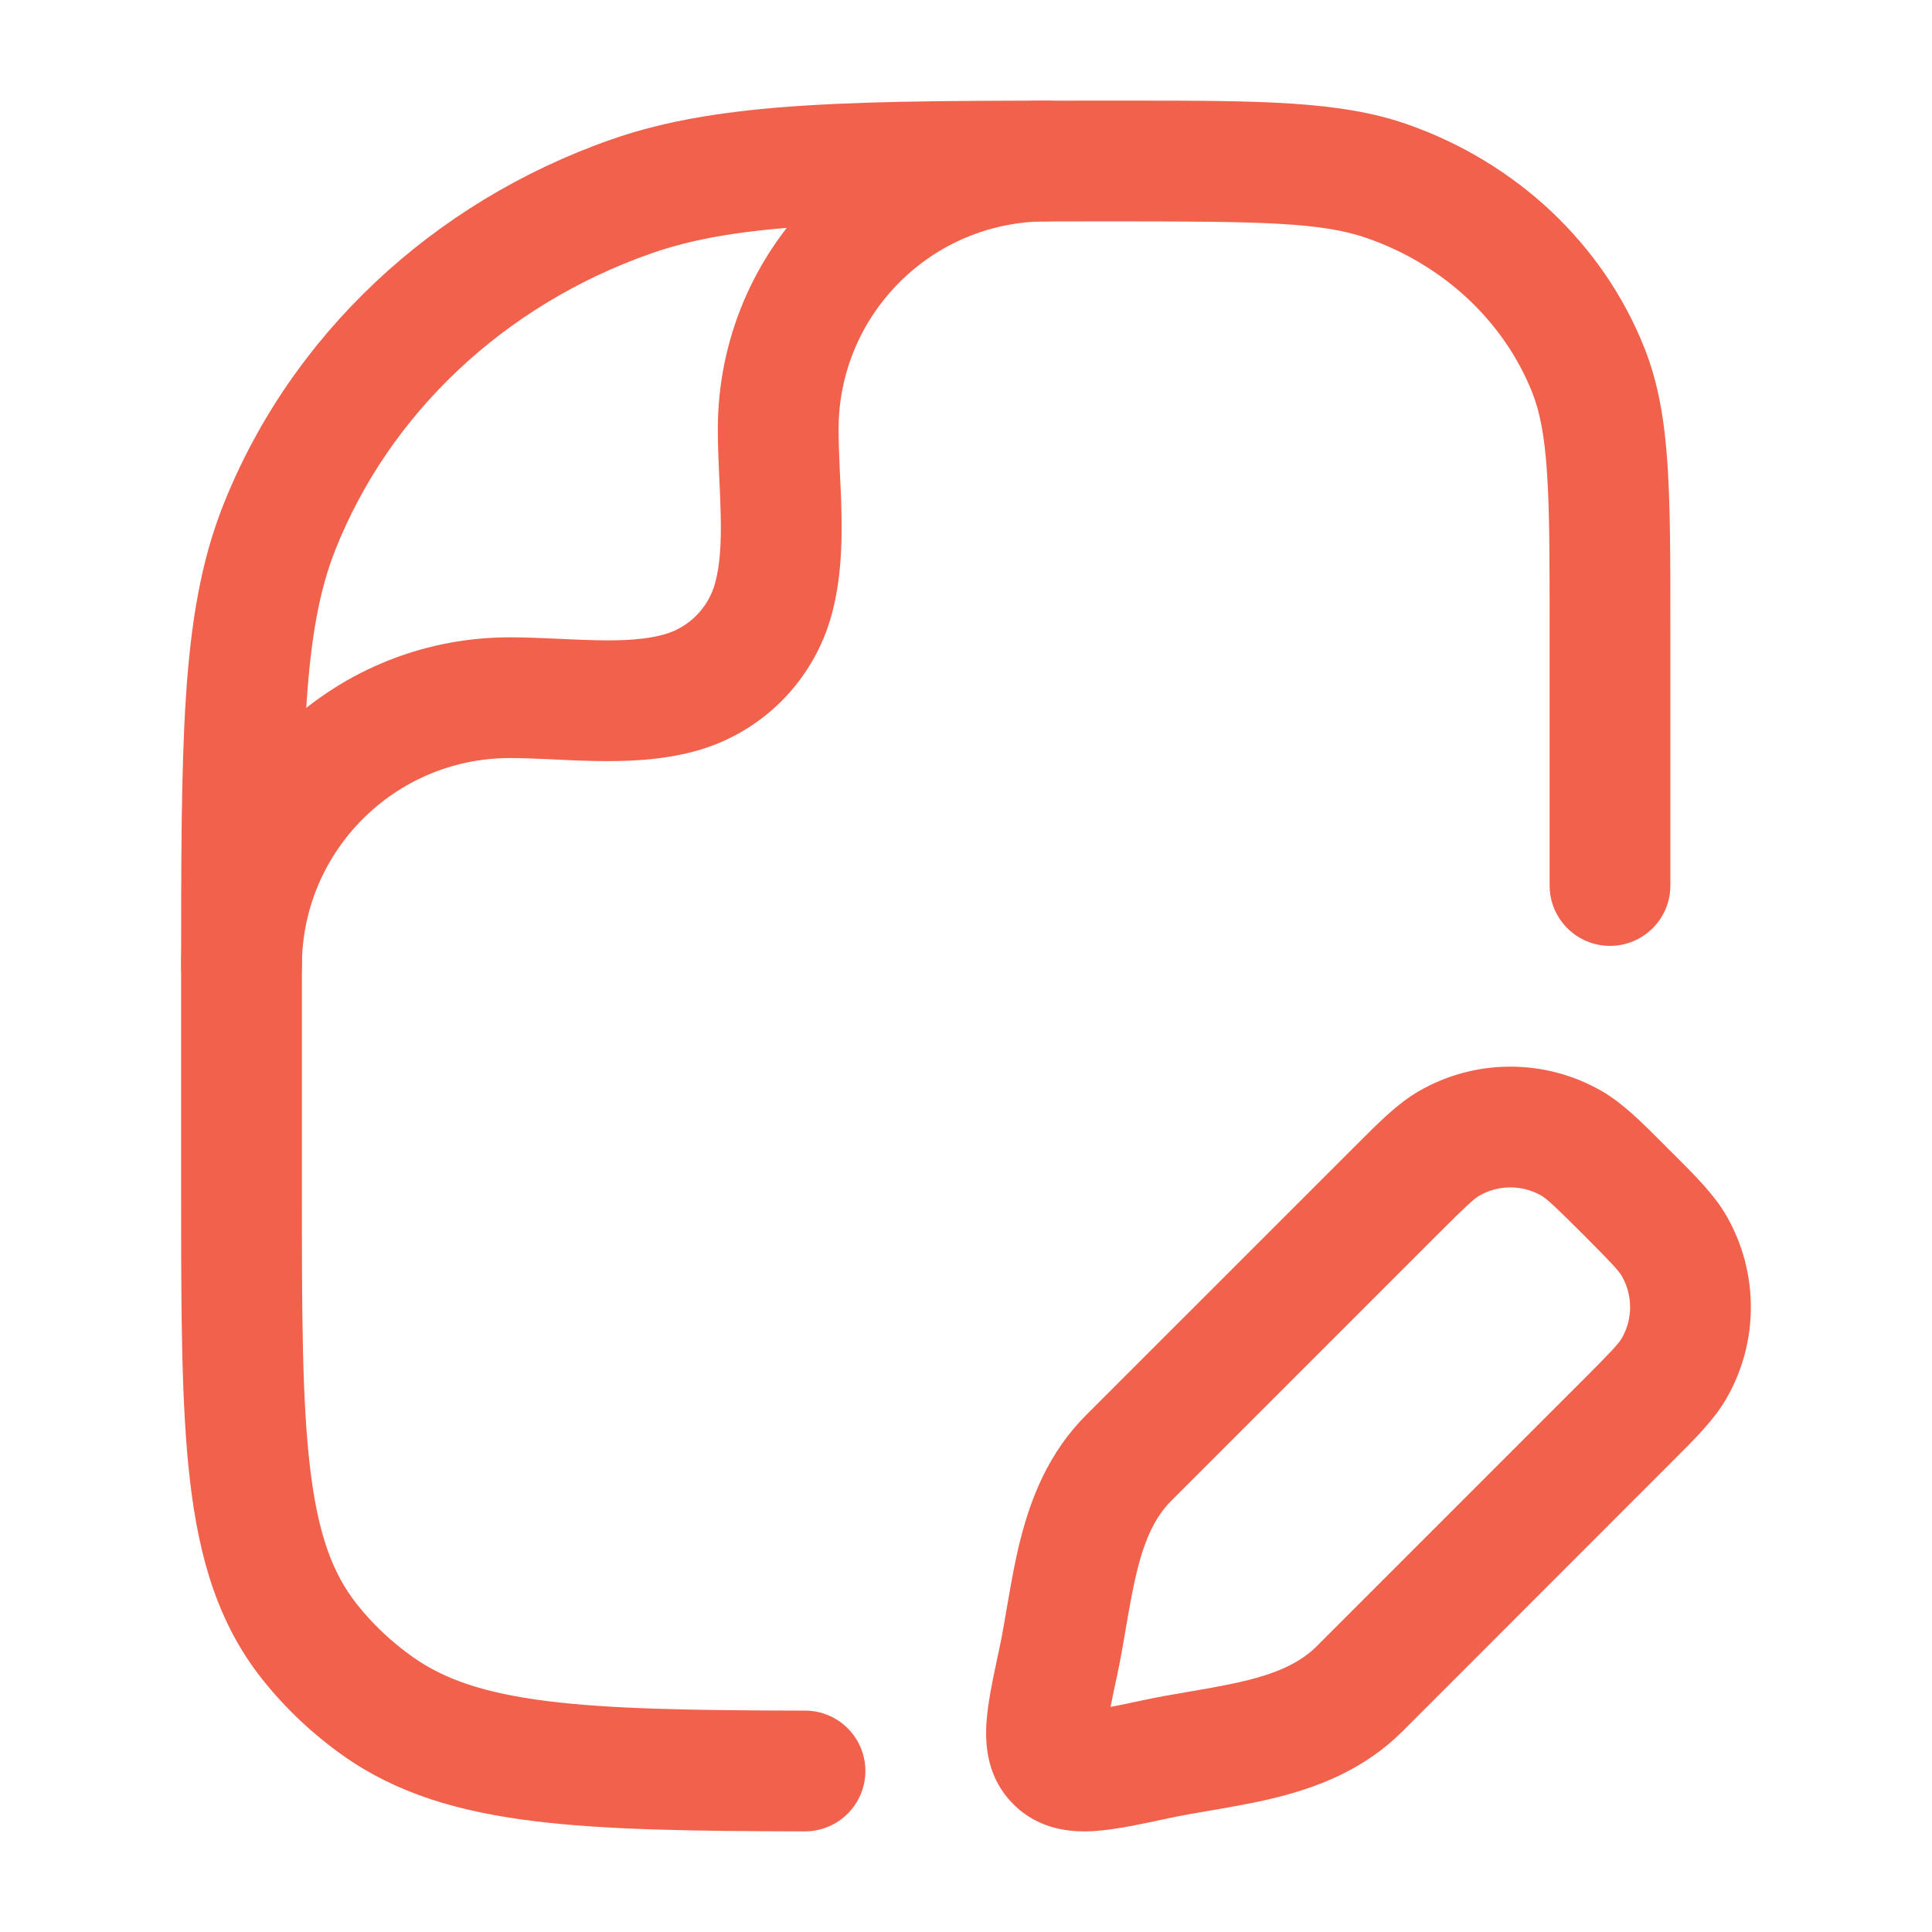
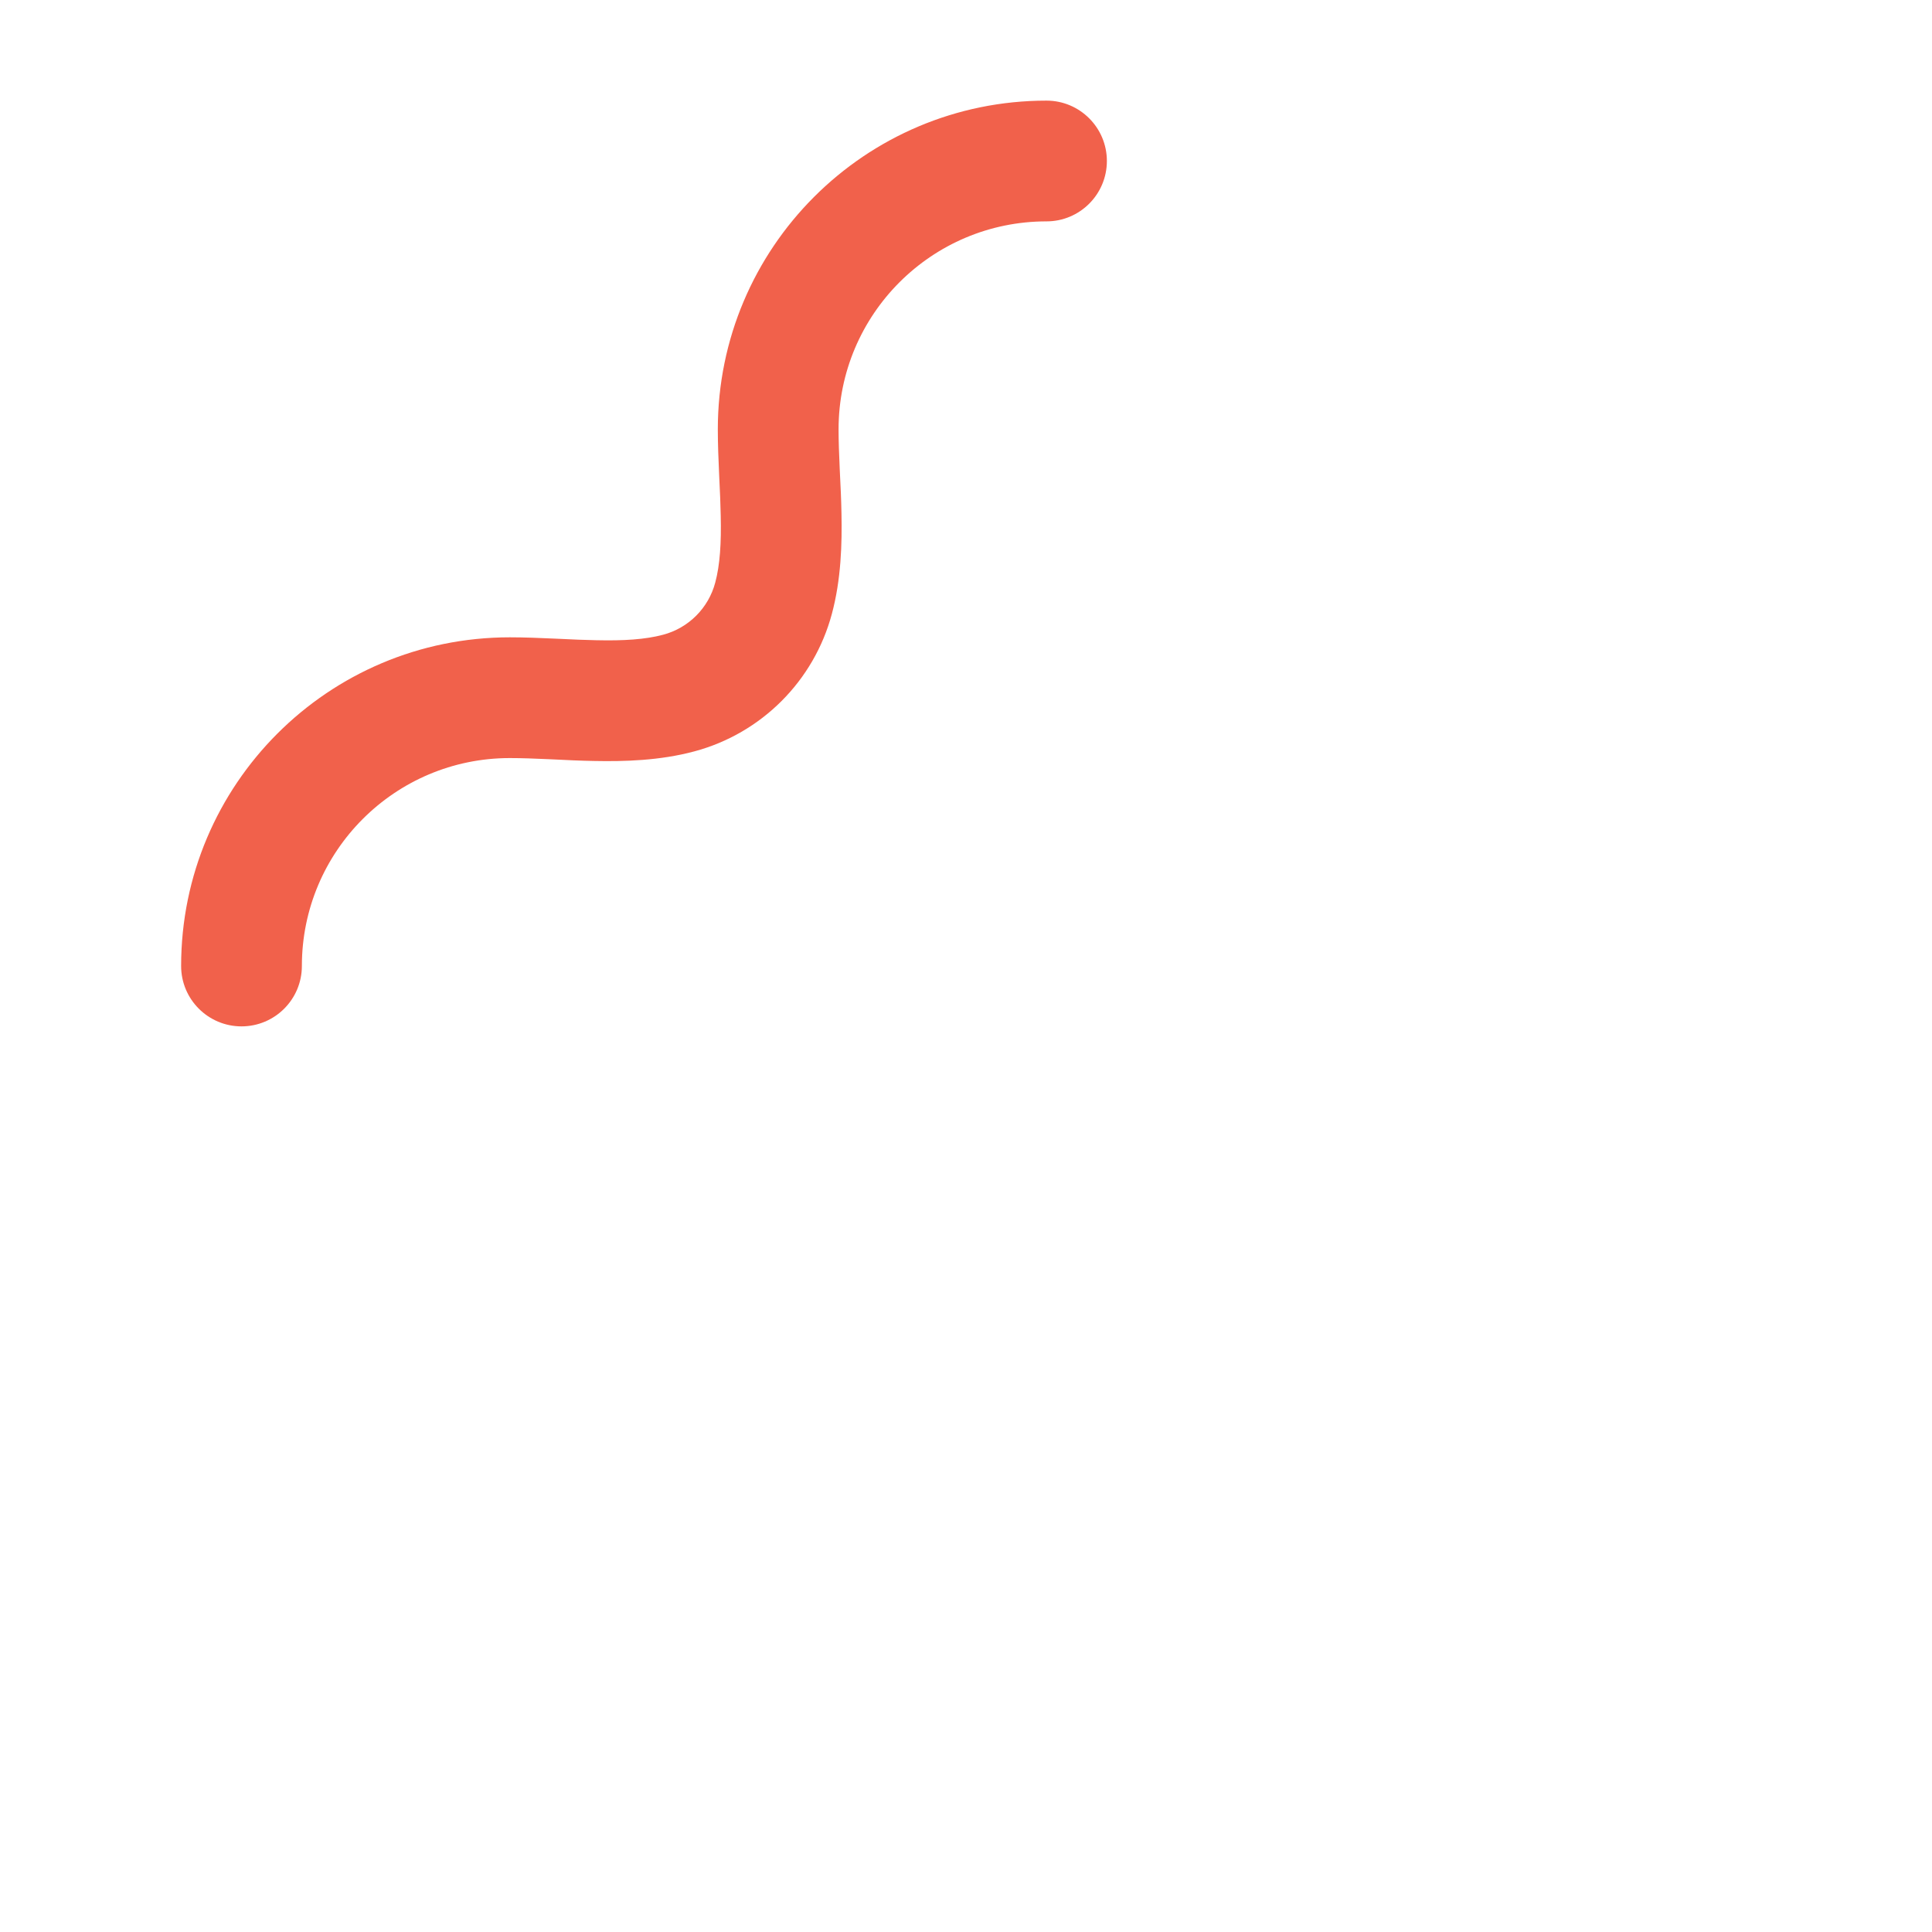
<svg xmlns="http://www.w3.org/2000/svg" width="24" height="24" viewBox="0 0 24 24" fill="none">
-   <path fill-rule="evenodd" clip-rule="evenodd" d="M10.75 22.001C10.749 22.415 10.413 22.75 9.999 22.75C8.616 22.747 7.506 22.733 6.606 22.619C5.694 22.504 4.931 22.28 4.271 21.815C3.889 21.546 3.549 21.226 3.261 20.864C2.716 20.179 2.475 19.373 2.361 18.401C2.25 17.457 2.25 16.269 2.25 14.775V12.155C2.25 10.696 2.25 9.564 2.31 8.651C2.371 7.725 2.497 6.972 2.772 6.277C3.61 4.163 5.375 2.511 7.59 1.734C8.969 1.25 10.661 1.25 13.626 1.25C13.69 1.25 13.754 1.25 13.818 1.25C13.876 1.25 13.933 1.25 13.989 1.25C15.624 1.25 16.643 1.249 17.484 1.545C18.833 2.018 19.914 3.026 20.429 4.326C20.604 4.767 20.679 5.234 20.715 5.779C20.75 6.312 20.75 6.968 20.75 7.792L20.75 11C20.75 11.414 20.414 11.75 20 11.75C19.586 11.75 19.25 11.414 19.25 11V7.818C19.25 6.962 19.25 6.356 19.218 5.878C19.187 5.407 19.128 5.114 19.035 4.878C18.688 4.004 17.948 3.297 16.987 2.96C16.419 2.761 15.681 2.75 13.818 2.75C10.606 2.75 9.193 2.761 8.087 3.149C6.26 3.79 4.836 5.14 4.166 6.83C3.972 7.319 3.863 7.898 3.807 8.75C3.75 9.608 3.75 10.69 3.75 12.182V14.727C3.75 16.28 3.751 17.379 3.851 18.226C3.948 19.055 4.132 19.549 4.435 19.93C4.632 20.179 4.868 20.401 5.135 20.589C5.52 20.86 6.014 21.033 6.794 21.131C7.585 21.231 8.601 21.247 10.001 21.25C10.415 21.25 10.751 21.587 10.75 22.001Z" fill="#F1614B" />
  <path fill-rule="evenodd" clip-rule="evenodd" d="M3 12.75C2.586 12.75 2.25 12.414 2.25 12C2.25 9.745 4.078 7.917 6.333 7.917C6.519 7.917 6.709 7.925 6.886 7.933C6.909 7.934 6.931 7.935 6.954 7.936C7.11 7.944 7.258 7.95 7.405 7.953C7.745 7.961 8.018 7.944 8.237 7.885C8.554 7.801 8.801 7.554 8.885 7.237C8.944 7.018 8.961 6.745 8.953 6.405C8.95 6.258 8.944 6.11 8.936 5.954C8.935 5.931 8.934 5.909 8.933 5.886C8.925 5.709 8.917 5.519 8.917 5.333C8.917 3.078 10.745 1.25 13 1.25C13.414 1.25 13.75 1.586 13.75 2C13.75 2.414 13.414 2.75 13 2.75C11.573 2.75 10.417 3.907 10.417 5.333C10.417 5.48 10.423 5.639 10.431 5.816C10.432 5.838 10.433 5.86 10.434 5.882C10.442 6.037 10.45 6.206 10.453 6.374C10.461 6.754 10.449 7.197 10.334 7.625C10.111 8.459 9.459 9.111 8.625 9.334C8.197 9.449 7.754 9.461 7.374 9.453C7.206 9.45 7.037 9.442 6.882 9.434C6.86 9.433 6.838 9.432 6.816 9.431C6.639 9.423 6.48 9.417 6.333 9.417C4.907 9.417 3.75 10.573 3.75 12C3.75 12.414 3.414 12.75 3 12.75Z" fill="#F1614B" />
-   <path fill-rule="evenodd" clip-rule="evenodd" d="M17.627 13.554C18.329 13.149 19.195 13.149 19.898 13.554C20.159 13.705 20.394 13.94 20.667 14.214C20.686 14.233 20.706 14.253 20.726 14.274C20.747 14.294 20.767 14.314 20.786 14.333C21.06 14.606 21.295 14.841 21.446 15.102C21.851 15.805 21.851 16.671 21.446 17.373C21.295 17.635 21.06 17.869 20.786 18.142C20.767 18.162 20.747 18.182 20.726 18.202L17.419 21.51C16.953 21.975 16.391 22.192 15.887 22.321C15.634 22.386 15.381 22.431 15.152 22.471C15.11 22.478 15.07 22.485 15.031 22.492C14.842 22.524 14.671 22.553 14.505 22.589C14.49 22.592 14.475 22.596 14.46 22.599C14.154 22.664 13.848 22.73 13.595 22.746C13.316 22.764 12.911 22.736 12.588 22.412C12.264 22.089 12.236 21.684 12.254 21.405C12.27 21.152 12.336 20.846 12.401 20.54C12.405 20.525 12.408 20.51 12.411 20.495C12.447 20.328 12.476 20.158 12.508 19.969C12.515 19.93 12.522 19.89 12.529 19.848C12.569 19.619 12.614 19.365 12.679 19.113C12.808 18.609 13.025 18.047 13.49 17.581L16.798 14.274C16.818 14.253 16.838 14.233 16.858 14.214C17.131 13.94 17.365 13.705 17.627 13.554ZM19.148 14.853C18.909 14.716 18.615 14.716 18.377 14.853C18.311 14.892 18.226 14.967 17.859 15.334L14.551 18.642C14.355 18.838 14.229 19.105 14.132 19.485C14.084 19.675 14.046 19.878 14.007 20.104C14.001 20.139 13.995 20.176 13.988 20.213C13.956 20.402 13.921 20.609 13.878 20.809C13.844 20.965 13.817 21.093 13.796 21.204C13.907 21.183 14.035 21.156 14.191 21.122C14.391 21.079 14.598 21.044 14.787 21.012C14.824 21.006 14.861 20.999 14.896 20.993C15.122 20.954 15.325 20.916 15.515 20.868C15.895 20.771 16.162 20.645 16.358 20.449L19.666 17.141C20.033 16.774 20.108 16.689 20.147 16.623C20.284 16.385 20.284 16.091 20.147 15.852C20.108 15.786 20.033 15.702 19.666 15.334C19.298 14.967 19.214 14.892 19.148 14.853Z" fill="#F1614B" />
</svg>